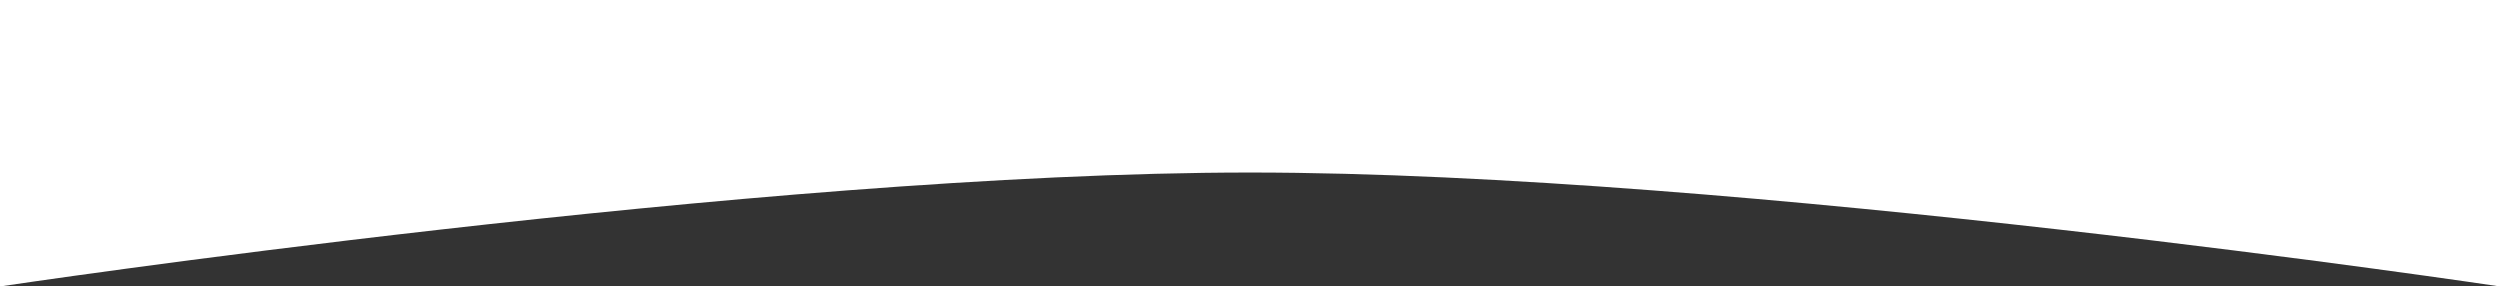
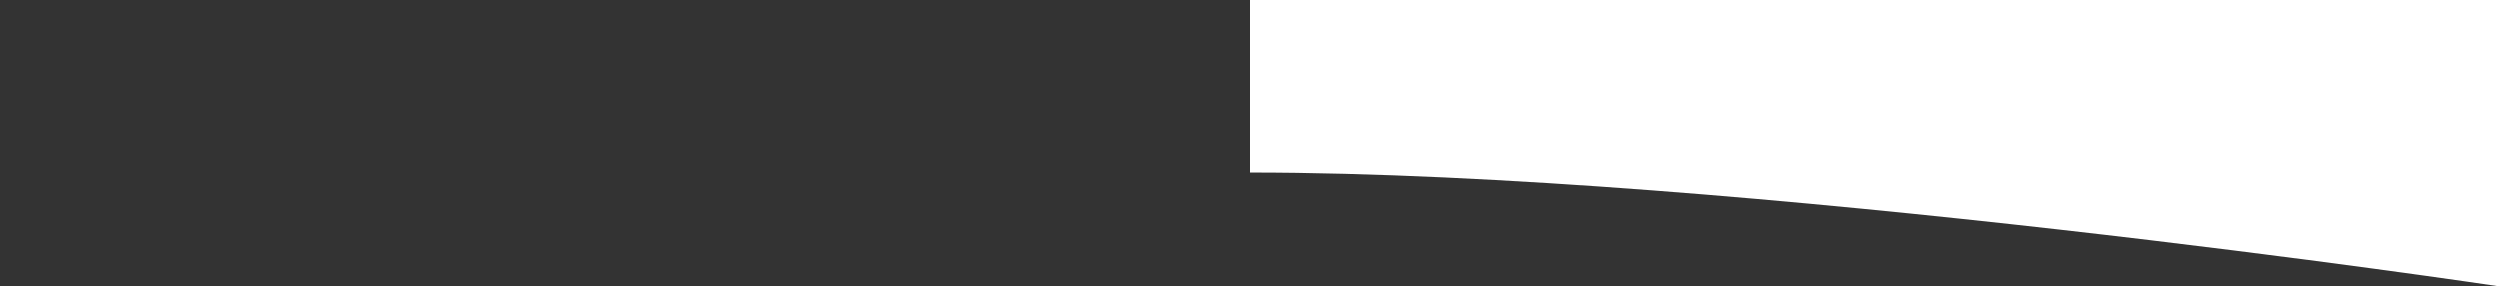
<svg xmlns="http://www.w3.org/2000/svg" width="1920" height="220" viewBox="0 0 1920 220" fill="none">
  <rect x="0" y="0" width="1920" height="220" fill="#333333" stroke="none" />
-   <path d="M1920 220C1920 220 1336.2 132.5 960 132.5C583.797 132.5 0 220 0 220V0H1920V220Z" fill="white" />
+   <path d="M1920 220C1920 220 1336.2 132.5 960 132.5V0H1920V220Z" fill="white" />
</svg>